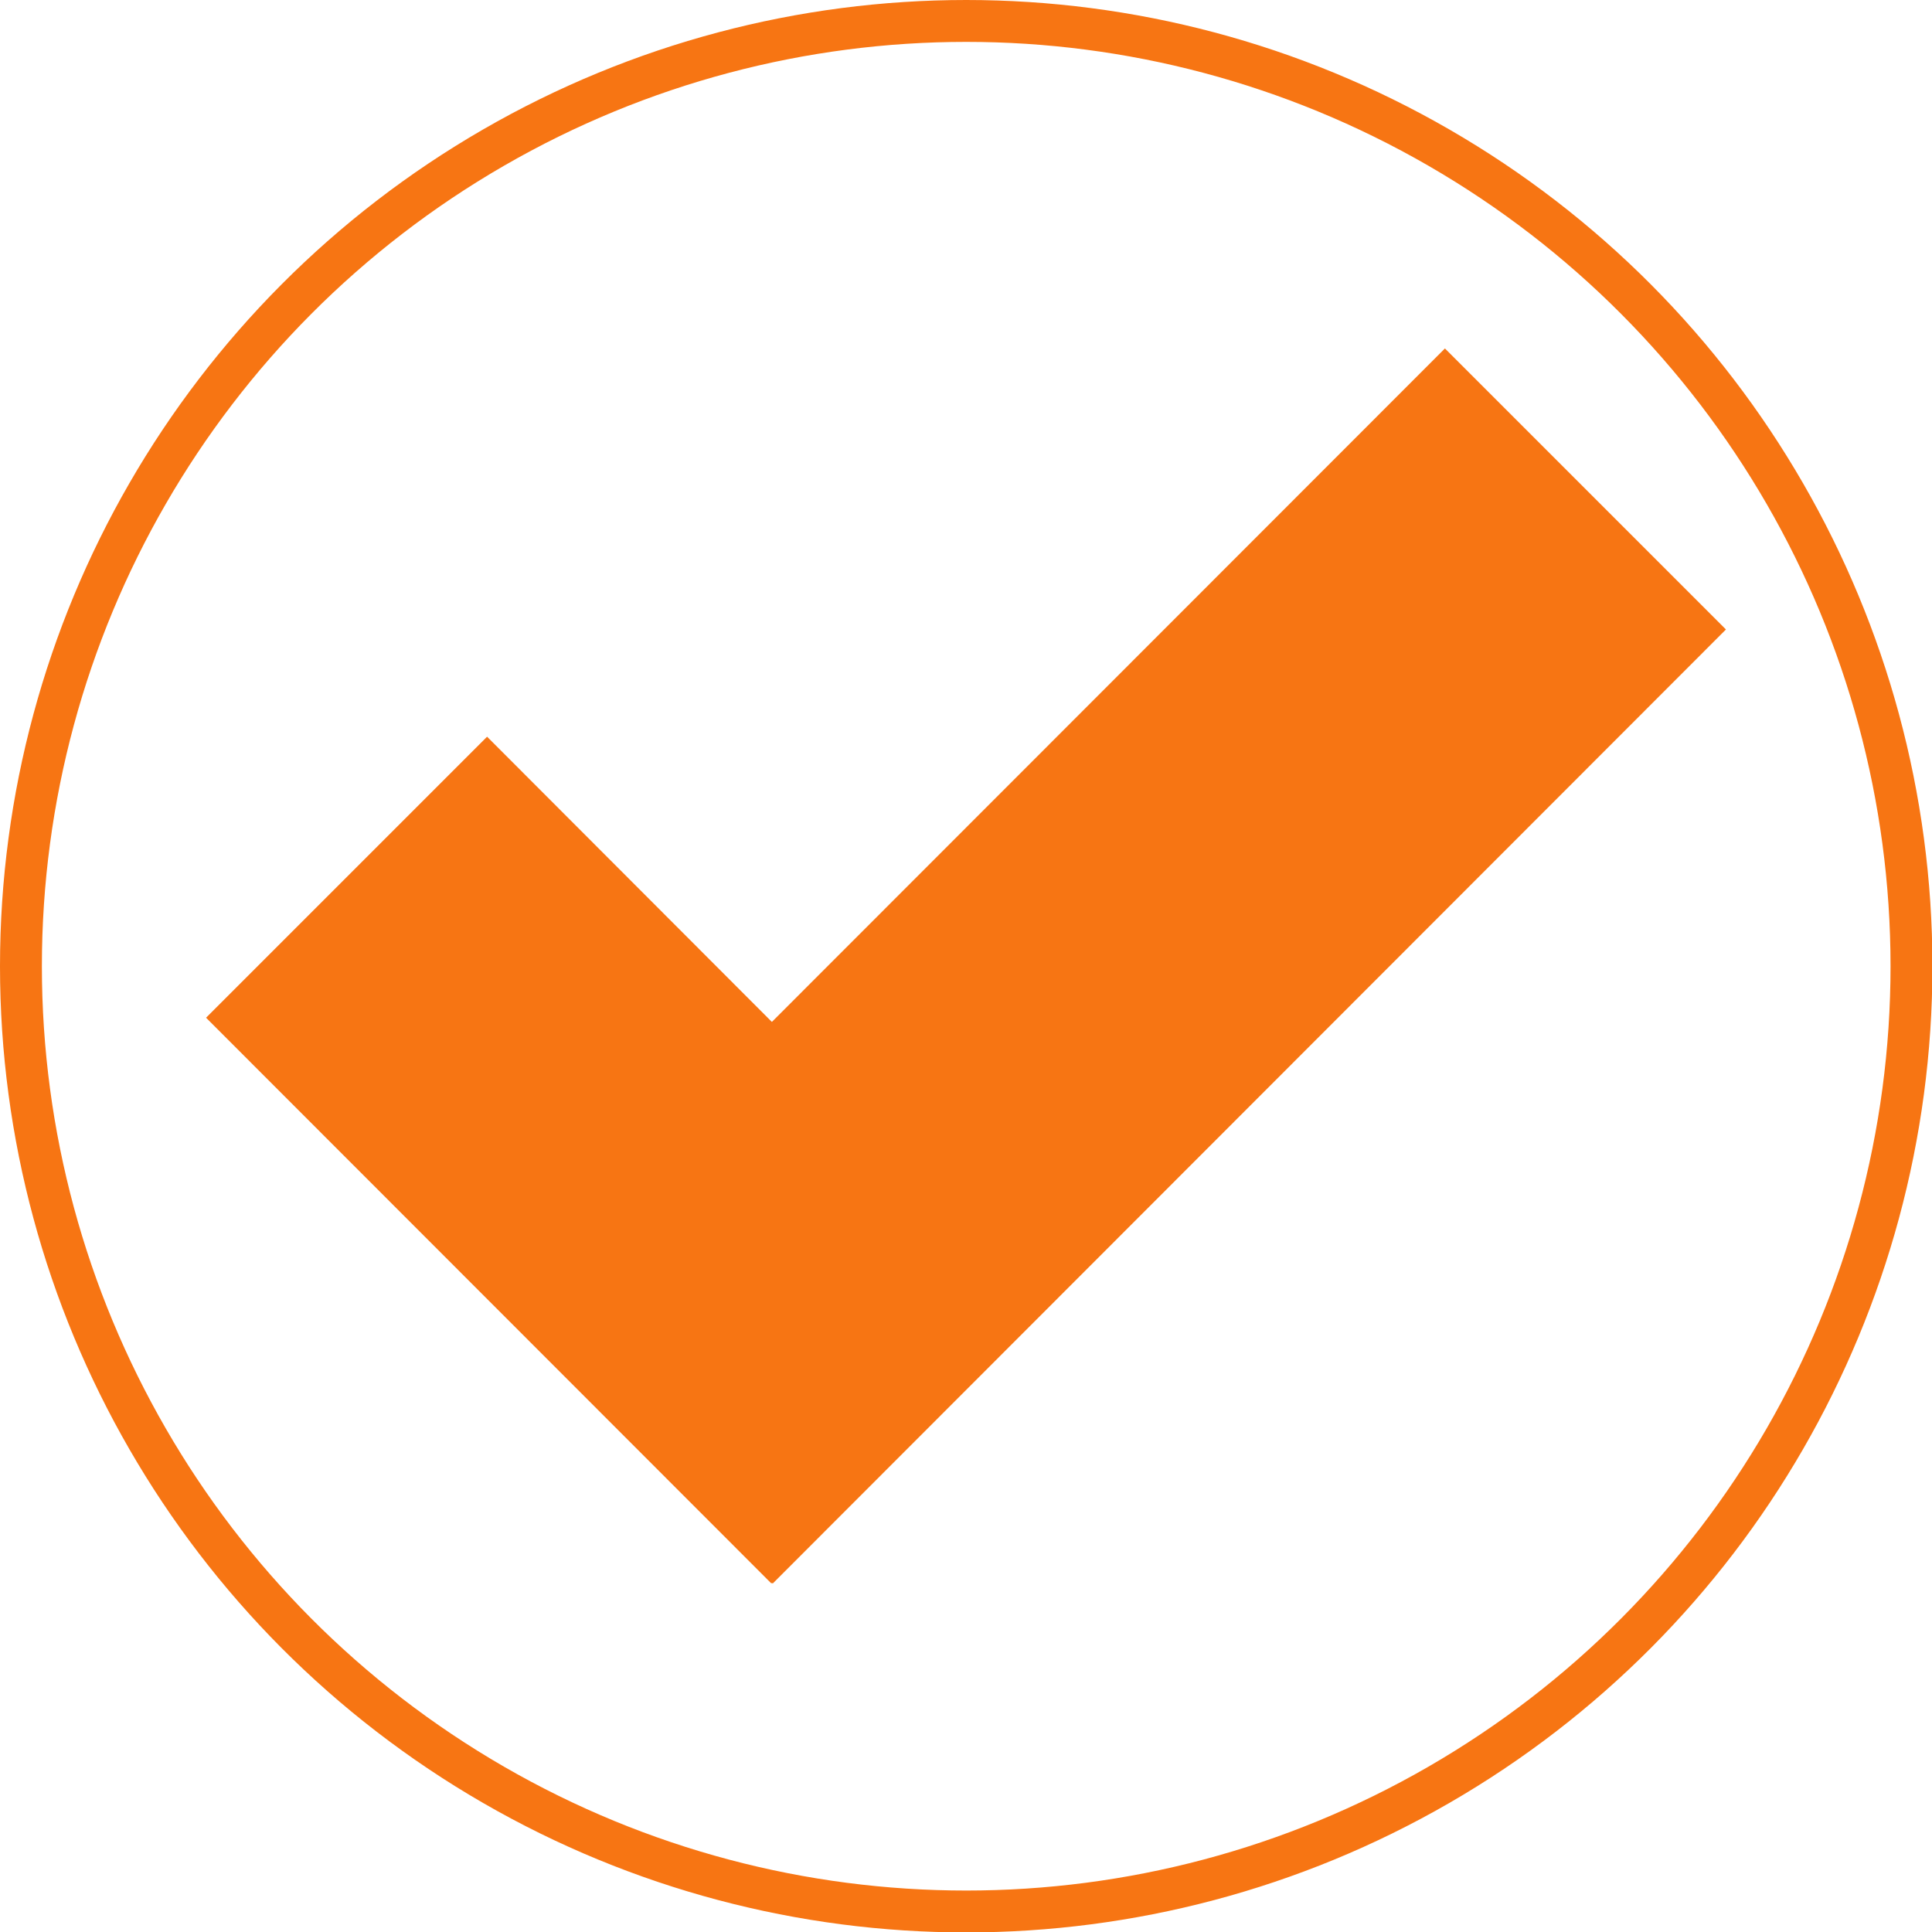
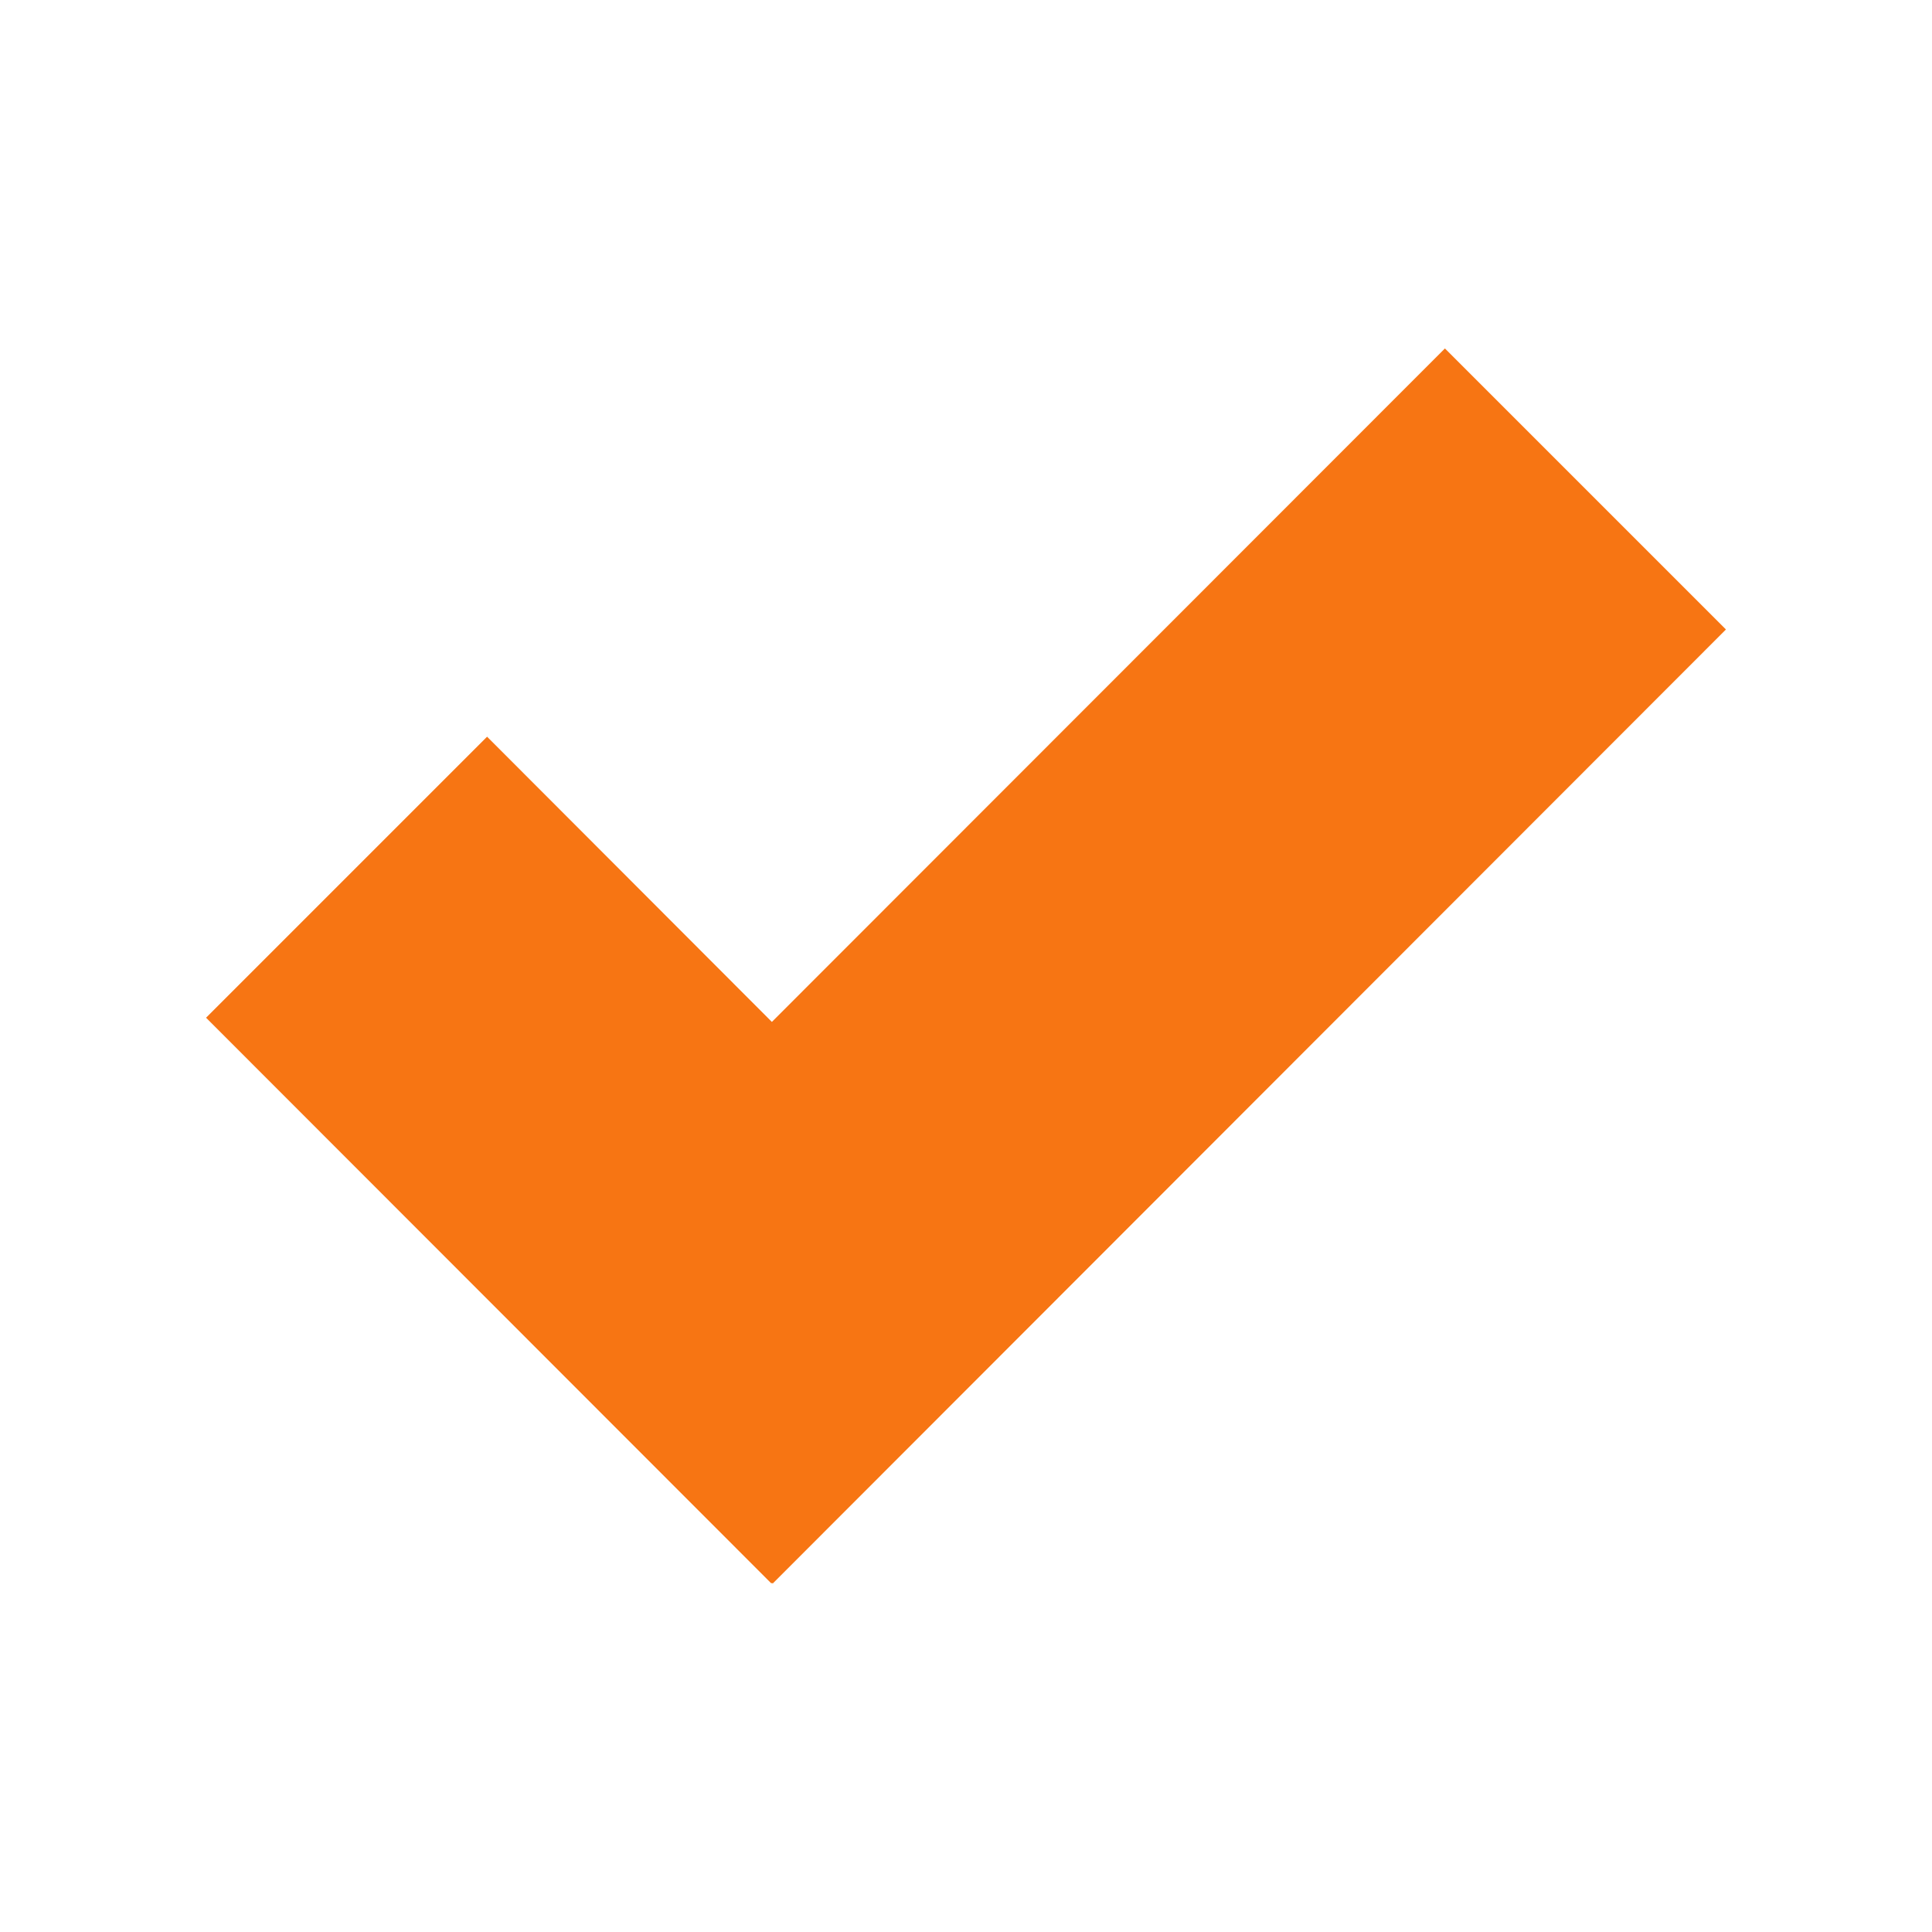
<svg xmlns="http://www.w3.org/2000/svg" id="Livello_2" viewBox="0 0 46.13 46.13">
  <defs>
    <style>.cls-1{fill:none;stroke:#f77513;stroke-miterlimit:10;}.cls-2{fill:#f77513;}</style>
  </defs>
  <g id="Capa_2">
    <polygon class="cls-2" points="41.21 15.03 34.5 8.32 18.43 24.4 11.63 17.59 4.92 24.3 18.42 37.81 18.43 37.79 18.45 37.81 41.21 15.03" />
-     <circle class="cls-1" cx="23.07" cy="23.07" r="22.57" />
  </g>
</svg>